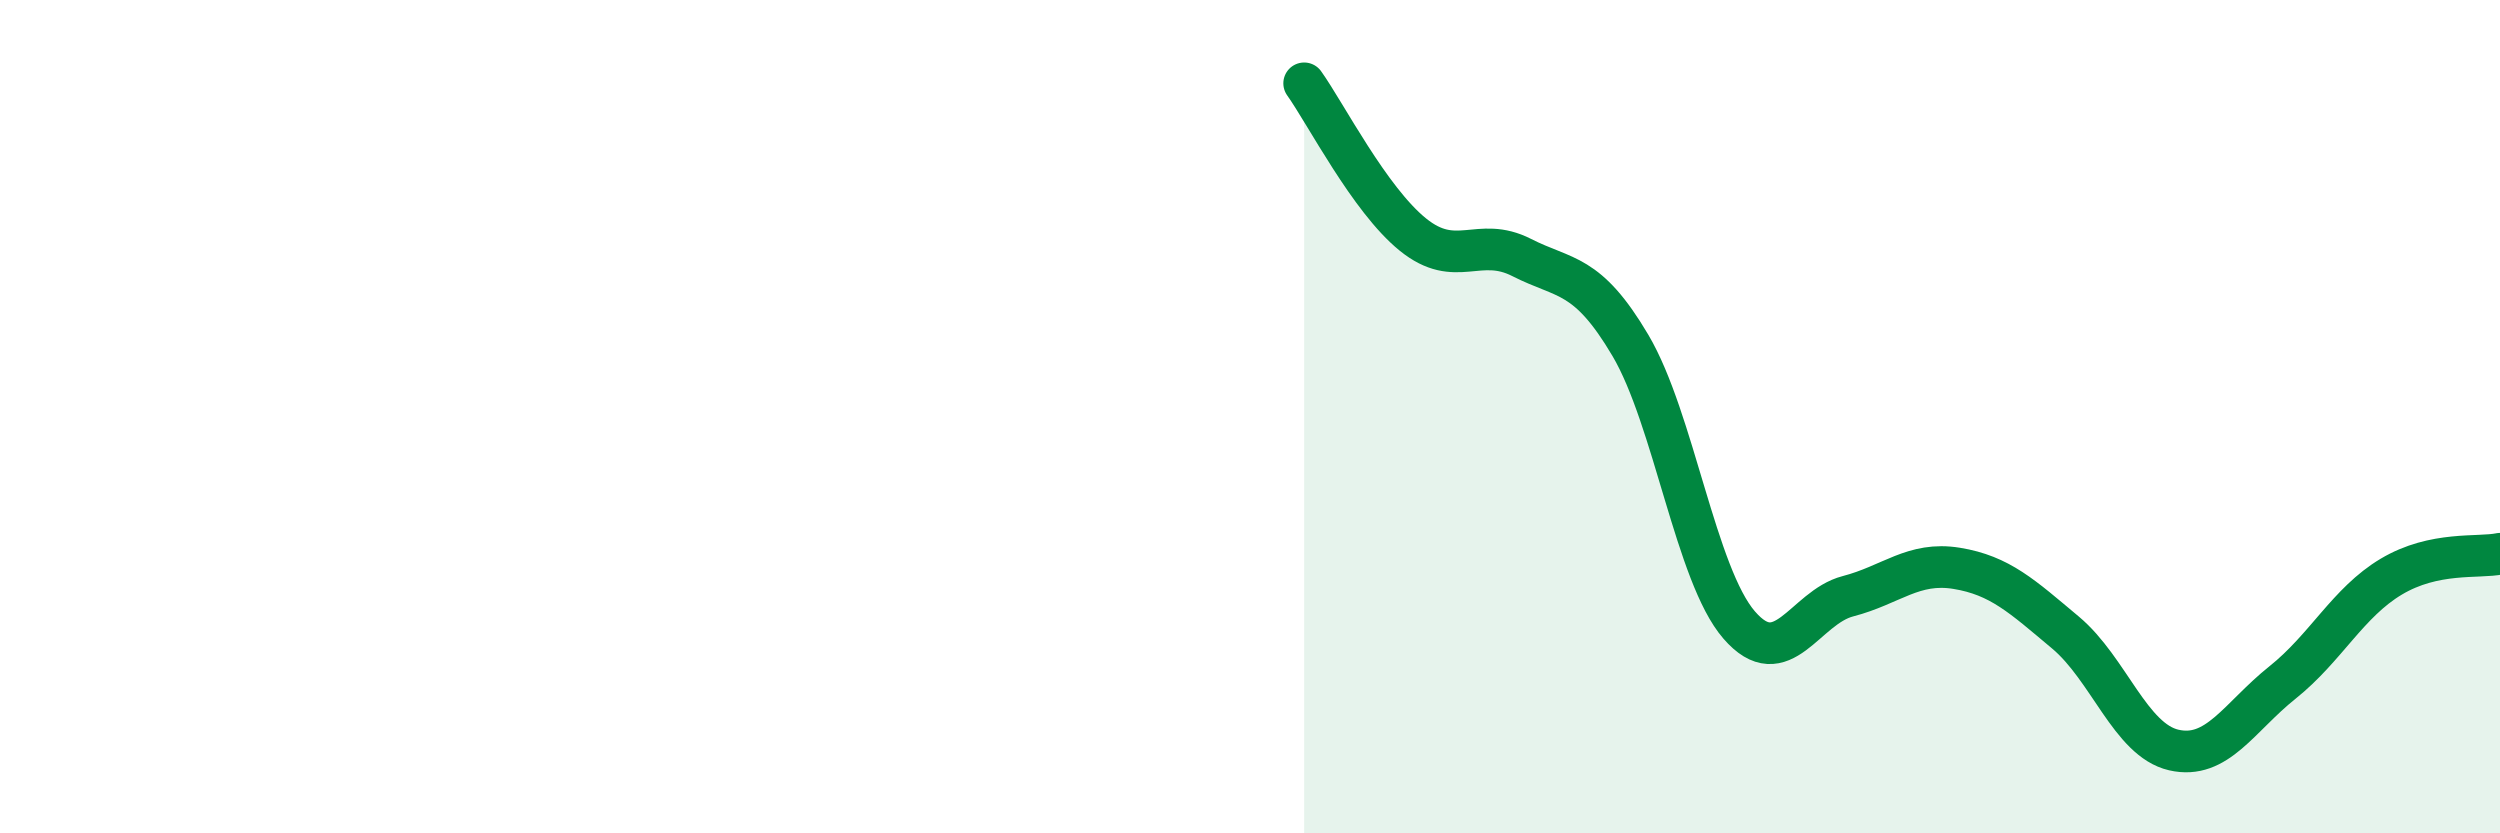
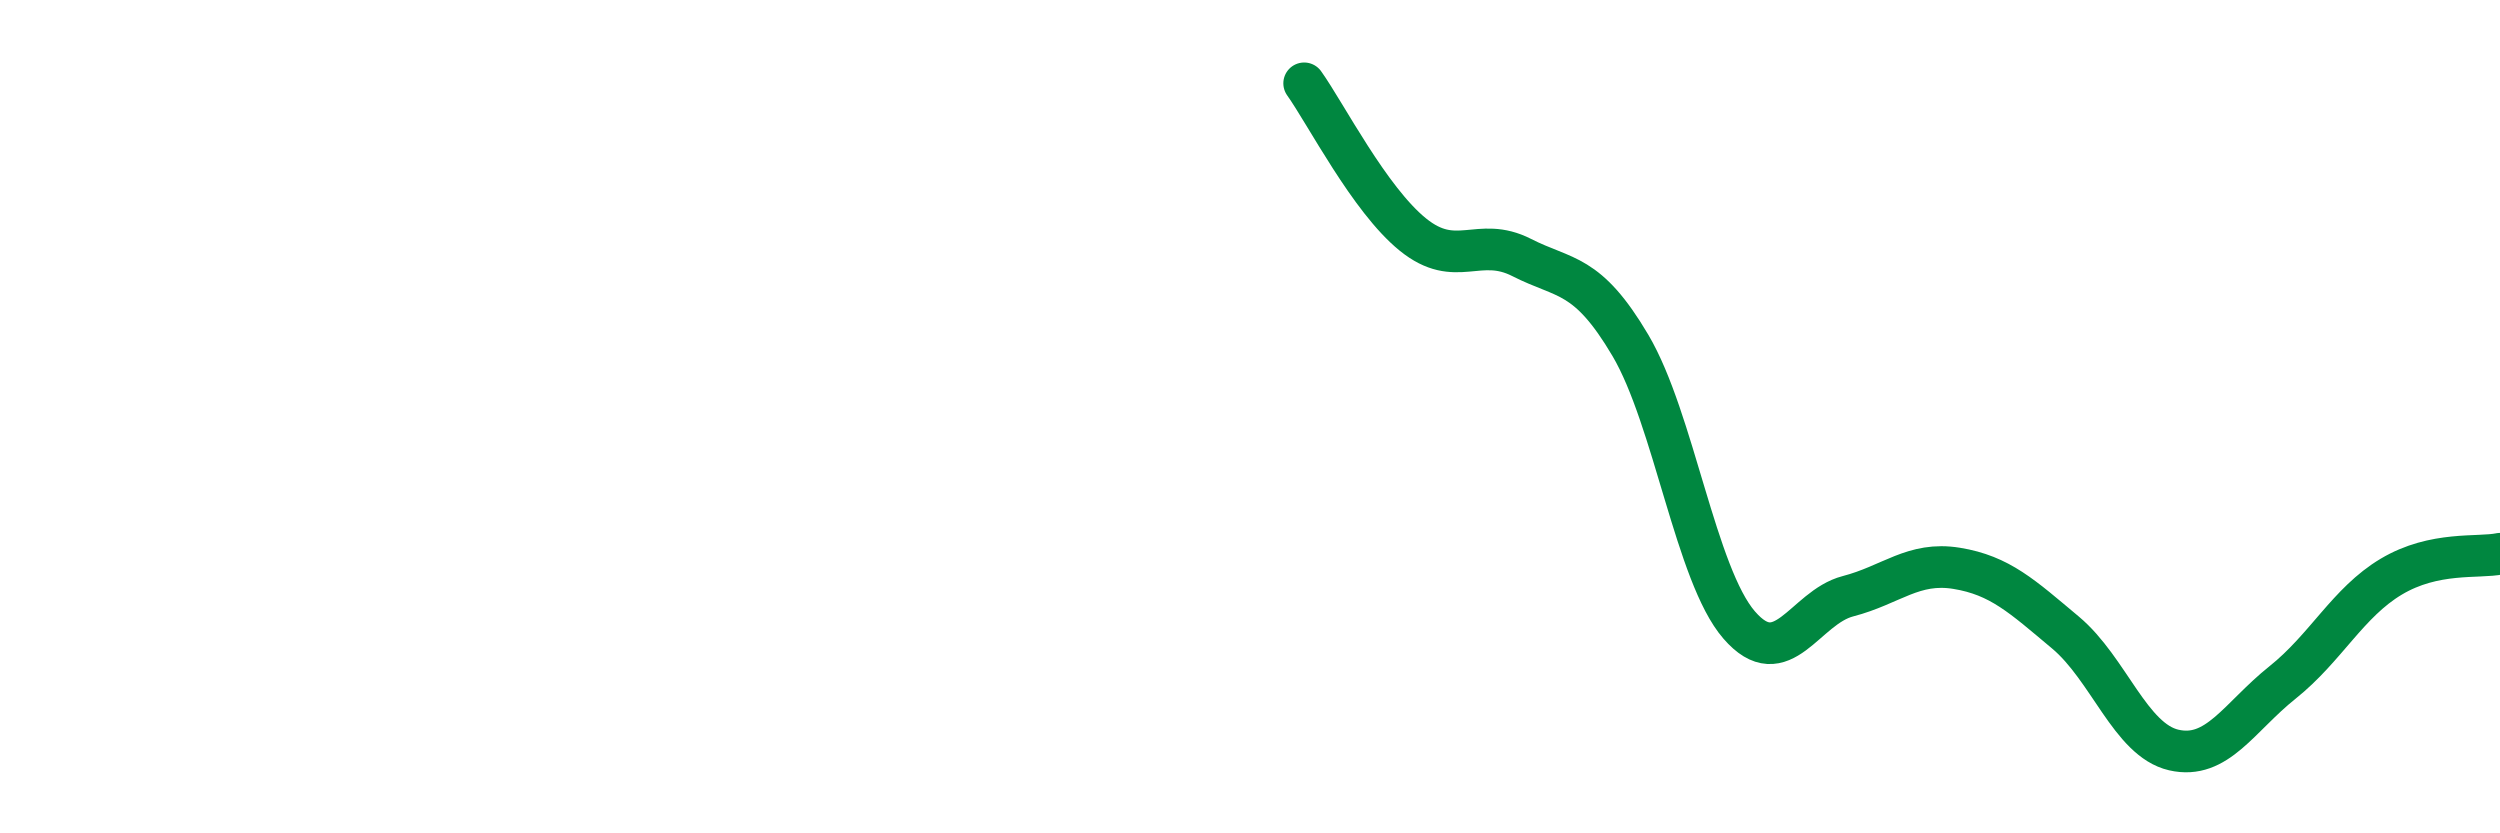
<svg xmlns="http://www.w3.org/2000/svg" width="60" height="20" viewBox="0 0 60 20">
-   <path d="M 31.3,2 C 31.82,2.73 32.87,4.79 33.91,5.63 C 34.95,6.47 35.48,5.65 36.52,6.18 C 37.56,6.71 38.09,6.53 39.13,8.29 C 40.17,10.05 40.7,13.8 41.74,15 C 42.78,16.2 43.31,14.58 44.35,14.31 C 45.39,14.04 45.92,13.47 46.96,13.64 C 48,13.81 48.53,14.31 49.57,15.18 C 50.61,16.05 51.13,17.76 52.17,18 C 53.21,18.24 53.74,17.21 54.78,16.38 C 55.82,15.55 56.35,14.46 57.39,13.84 C 58.43,13.22 59.48,13.4 60,13.29L60 20L31.3 20Z" fill="#008740" opacity="0.1" stroke-linecap="round" stroke-linejoin="round" />
  <path d="M 31.3,2 C 31.82,2.73 32.87,4.79 33.91,5.63 C 34.95,6.47 35.48,5.65 36.52,6.18 C 37.56,6.71 38.09,6.53 39.13,8.29 C 40.17,10.05 40.7,13.8 41.74,15 C 42.78,16.2 43.31,14.58 44.35,14.31 C 45.39,14.04 45.92,13.47 46.96,13.64 C 48,13.81 48.53,14.31 49.57,15.18 C 50.61,16.05 51.13,17.76 52.17,18 C 53.21,18.24 53.74,17.21 54.78,16.38 C 55.82,15.55 56.35,14.46 57.39,13.84 C 58.43,13.22 59.48,13.4 60,13.29" stroke="#008740" stroke-width="1" fill="none" stroke-linecap="round" stroke-linejoin="round" />
</svg>